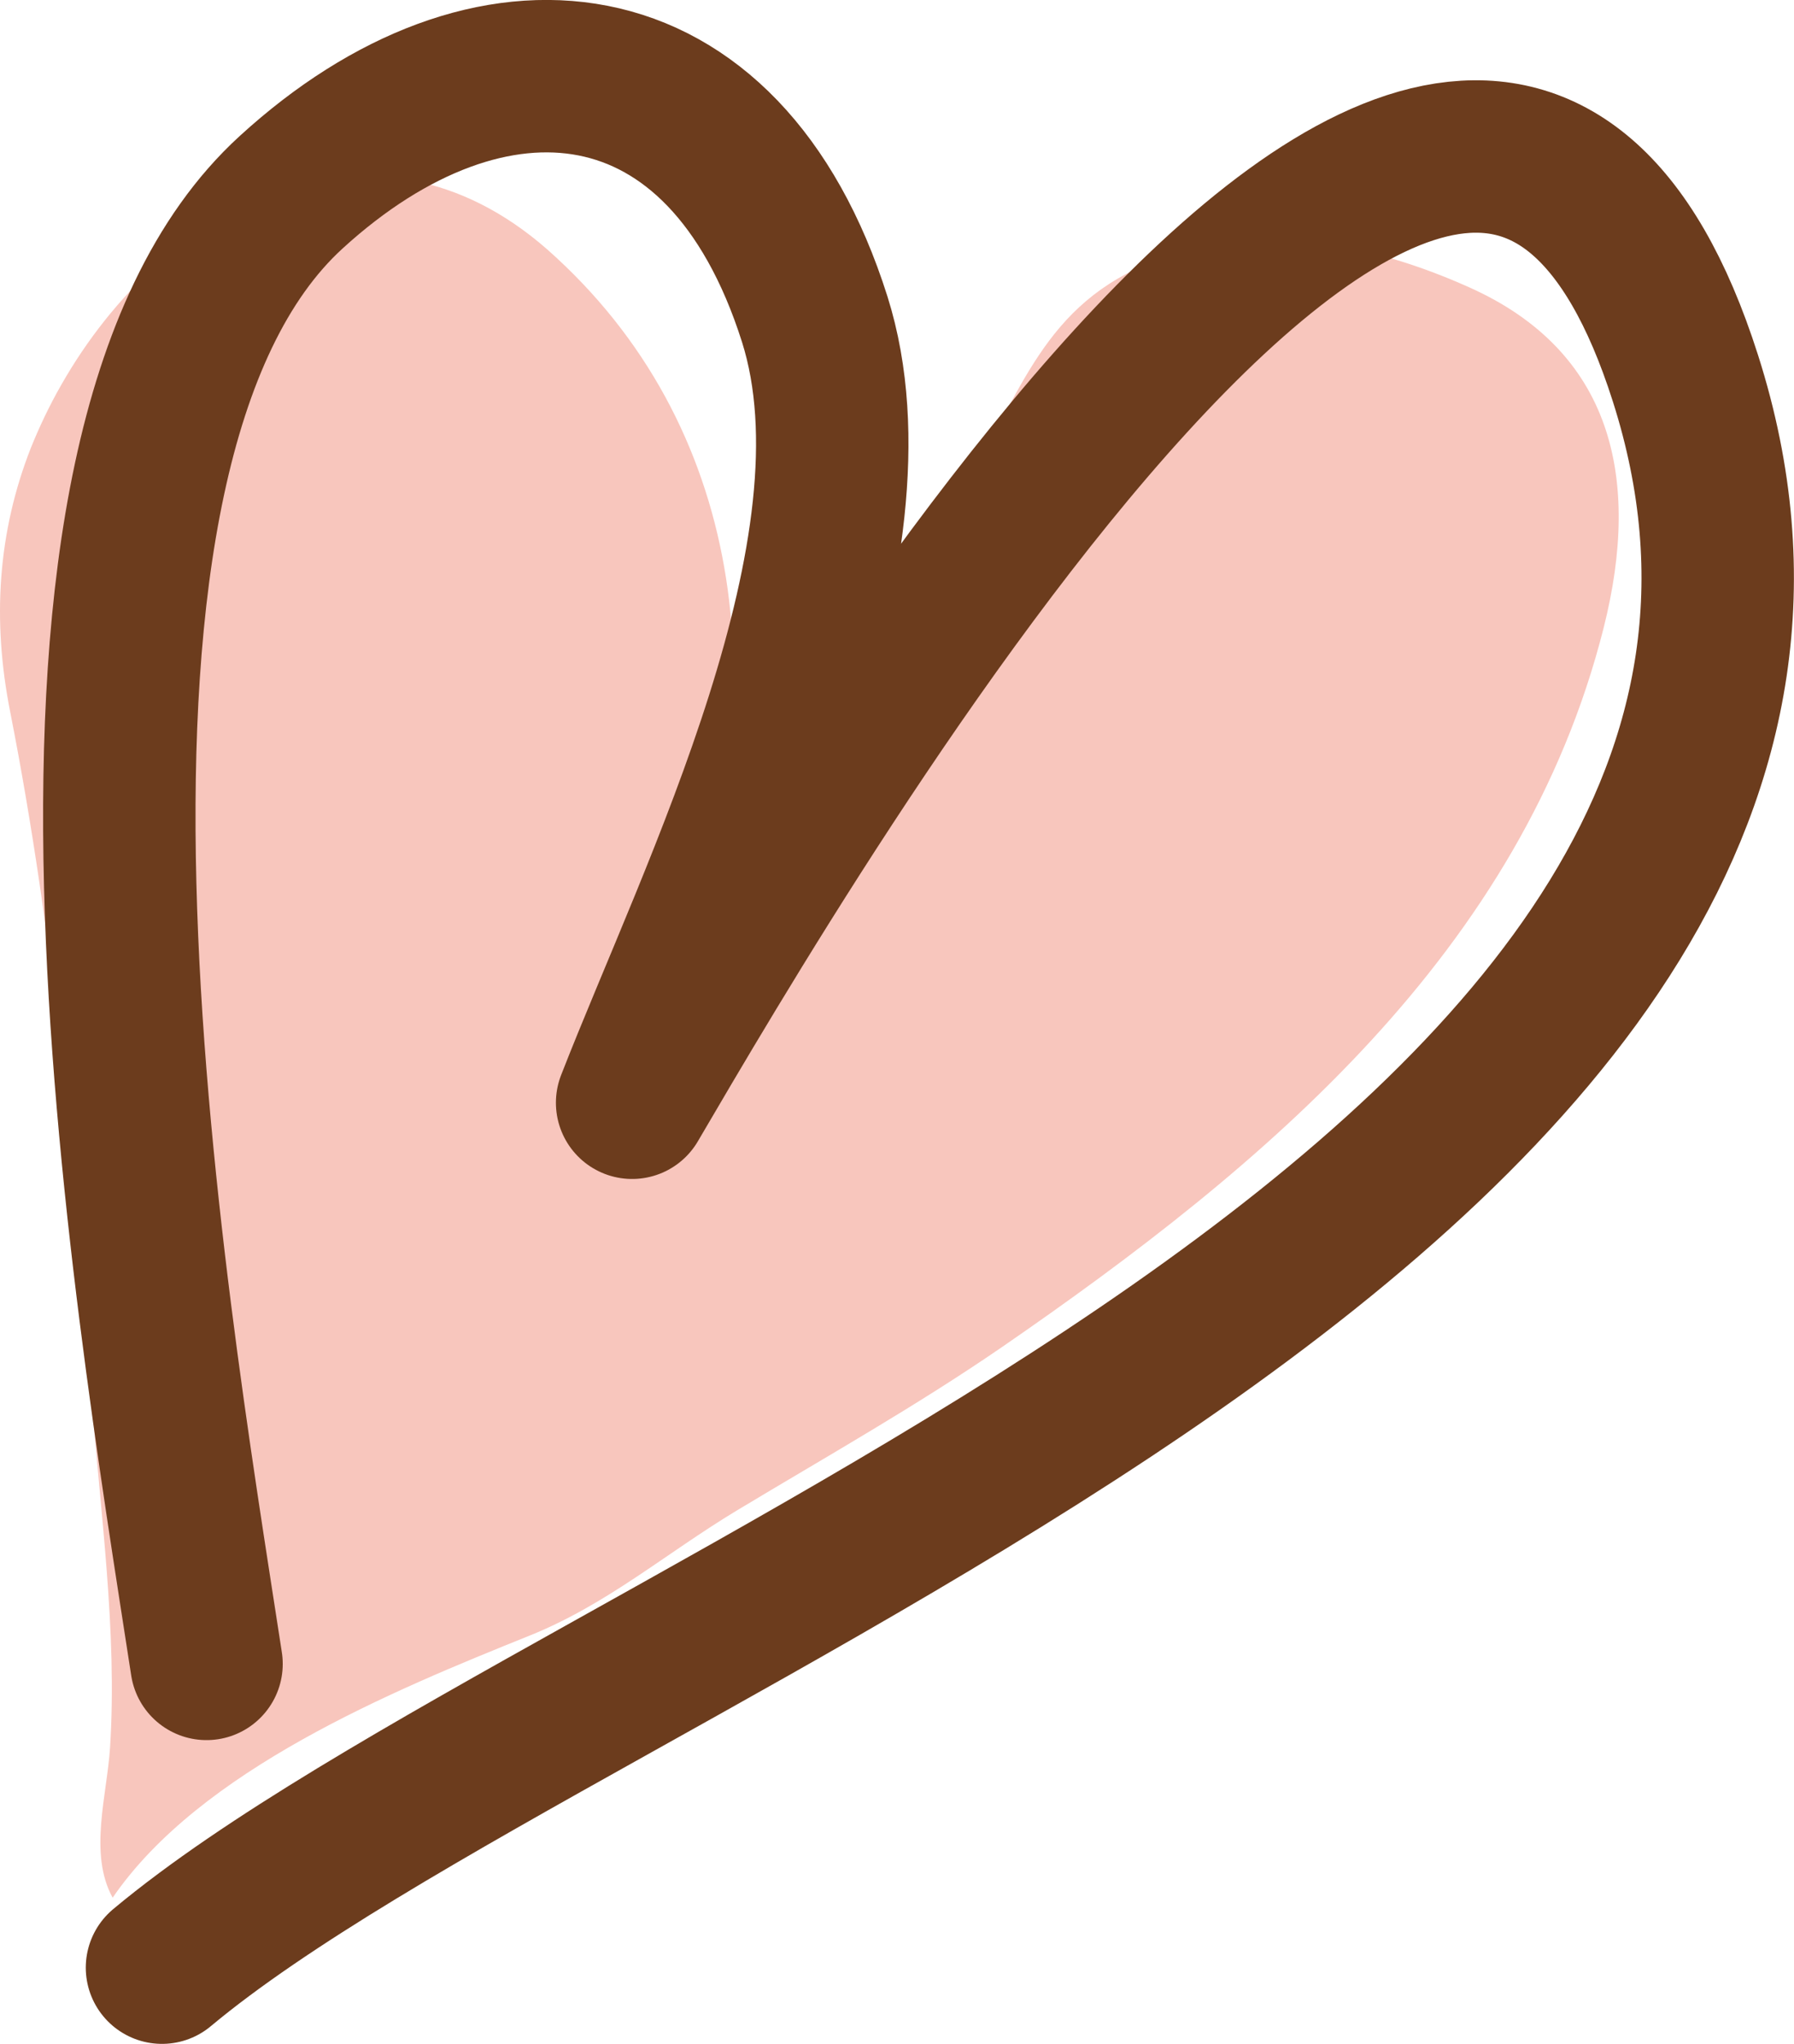
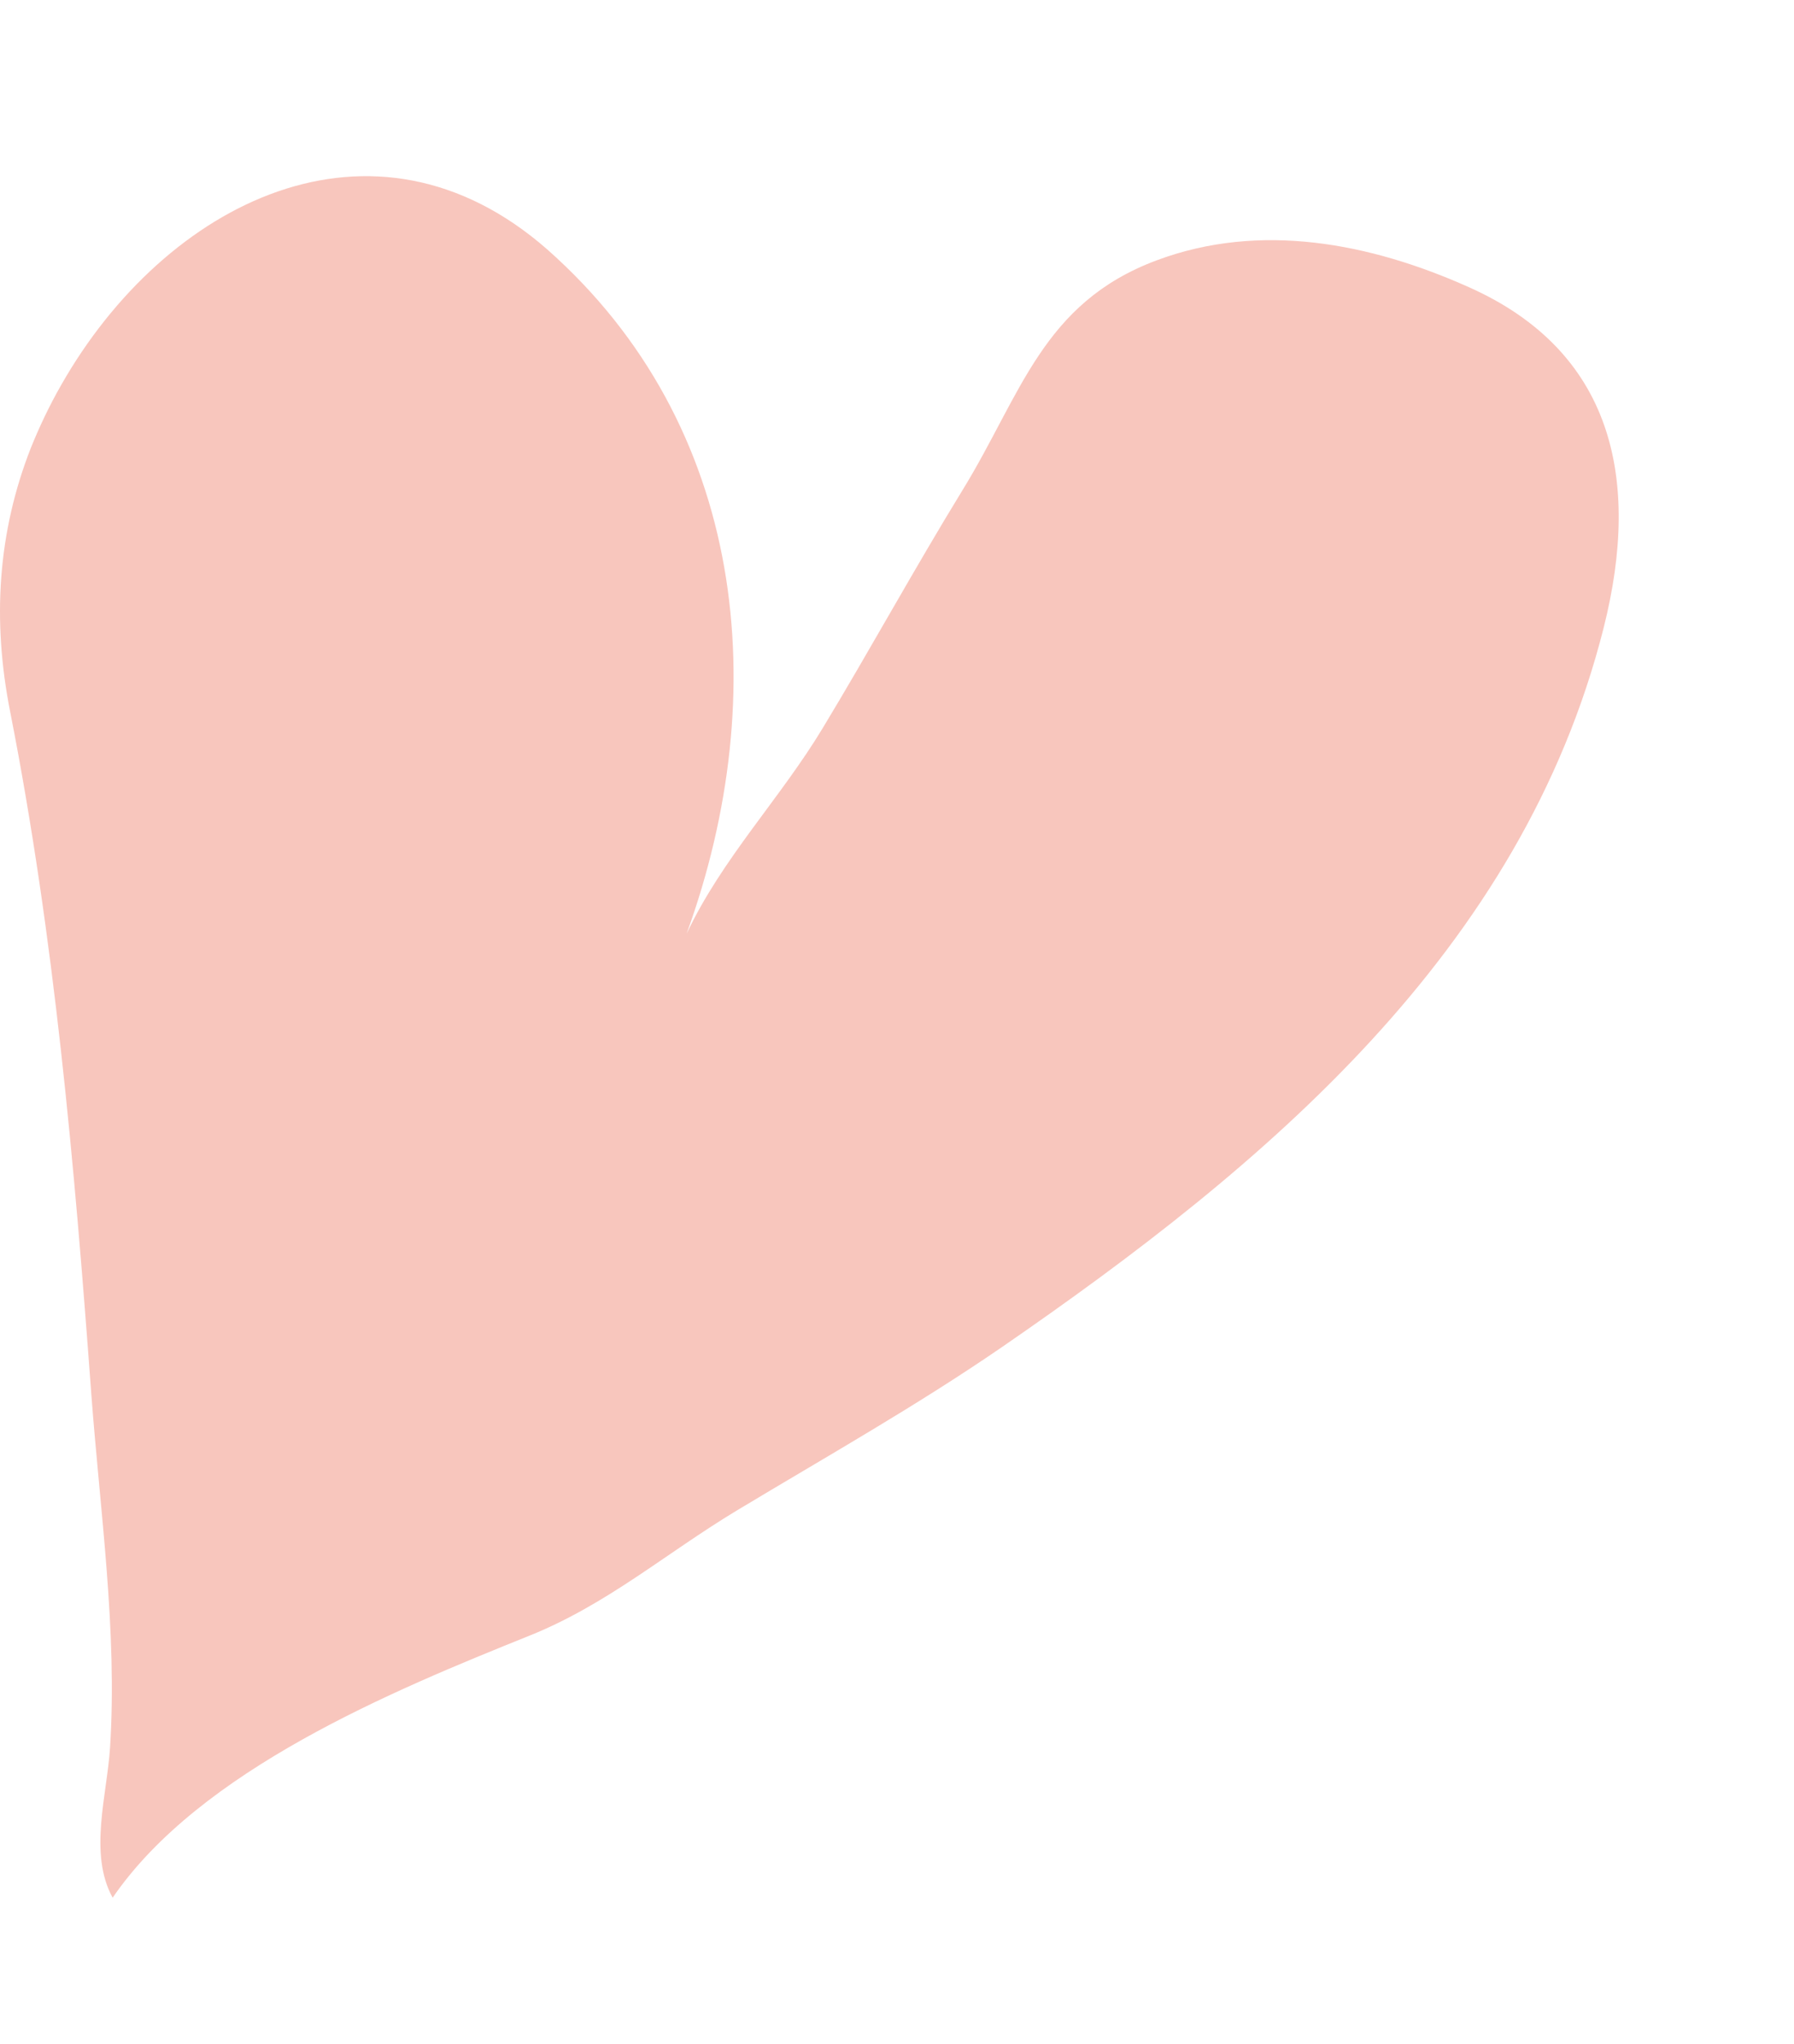
<svg xmlns="http://www.w3.org/2000/svg" id="_レイヤー_2" viewBox="0 0 48.73 55.51">
  <defs>
    <style>.cls-1{fill:none;stroke:#6c3c1d;stroke-linecap:round;stroke-linejoin:round;stroke-width:4.14px;}.cls-2{fill:#f8c6bd;}</style>
  </defs>
  <g id="_レイヤー_1-2">
    <g>
      <path class="cls-2" d="M.84,12.16C-.06,14.45-.22,16.84,.28,19.35c1.2,6.11,1.74,12.25,2.2,18.51,.24,3.21,.71,6.43,.51,9.59-.08,1.3-.59,2.89,.07,4.09,2.38-3.47,7.6-5.62,11.33-7.12,2.11-.85,3.69-2.23,5.63-3.4,2.41-1.45,4.86-2.83,7.19-4.43,7.17-4.94,14.13-10.75,16.35-19.54,1.03-4.09,.22-7.52-3.66-9.25-2.68-1.2-5.67-1.78-8.48-.73-3.11,1.16-3.68,3.65-5.28,6.25-1.3,2.12-2.52,4.35-3.79,6.45-1.15,1.91-2.74,3.55-3.7,5.59,2.37-6.53,1.62-13.81-3.79-18.59C10.14,2.64,4.49,5.48,1.66,10.46c-.32,.56-.59,1.13-.82,1.7Z" />
-       <path class="cls-1" d="M4.4,53.44c11.25-9.39,48.41-21.14,41.38-43.17-6.09-19.1-24.54,12.74-28.61,19.68,2.25-5.77,6.94-15.01,4.96-21.28C19.67,.9,13.28,.31,7.91,5.22,.16,12.29,4.04,34.99,5.61,45.19" />
    </g>
  </g>
</svg>